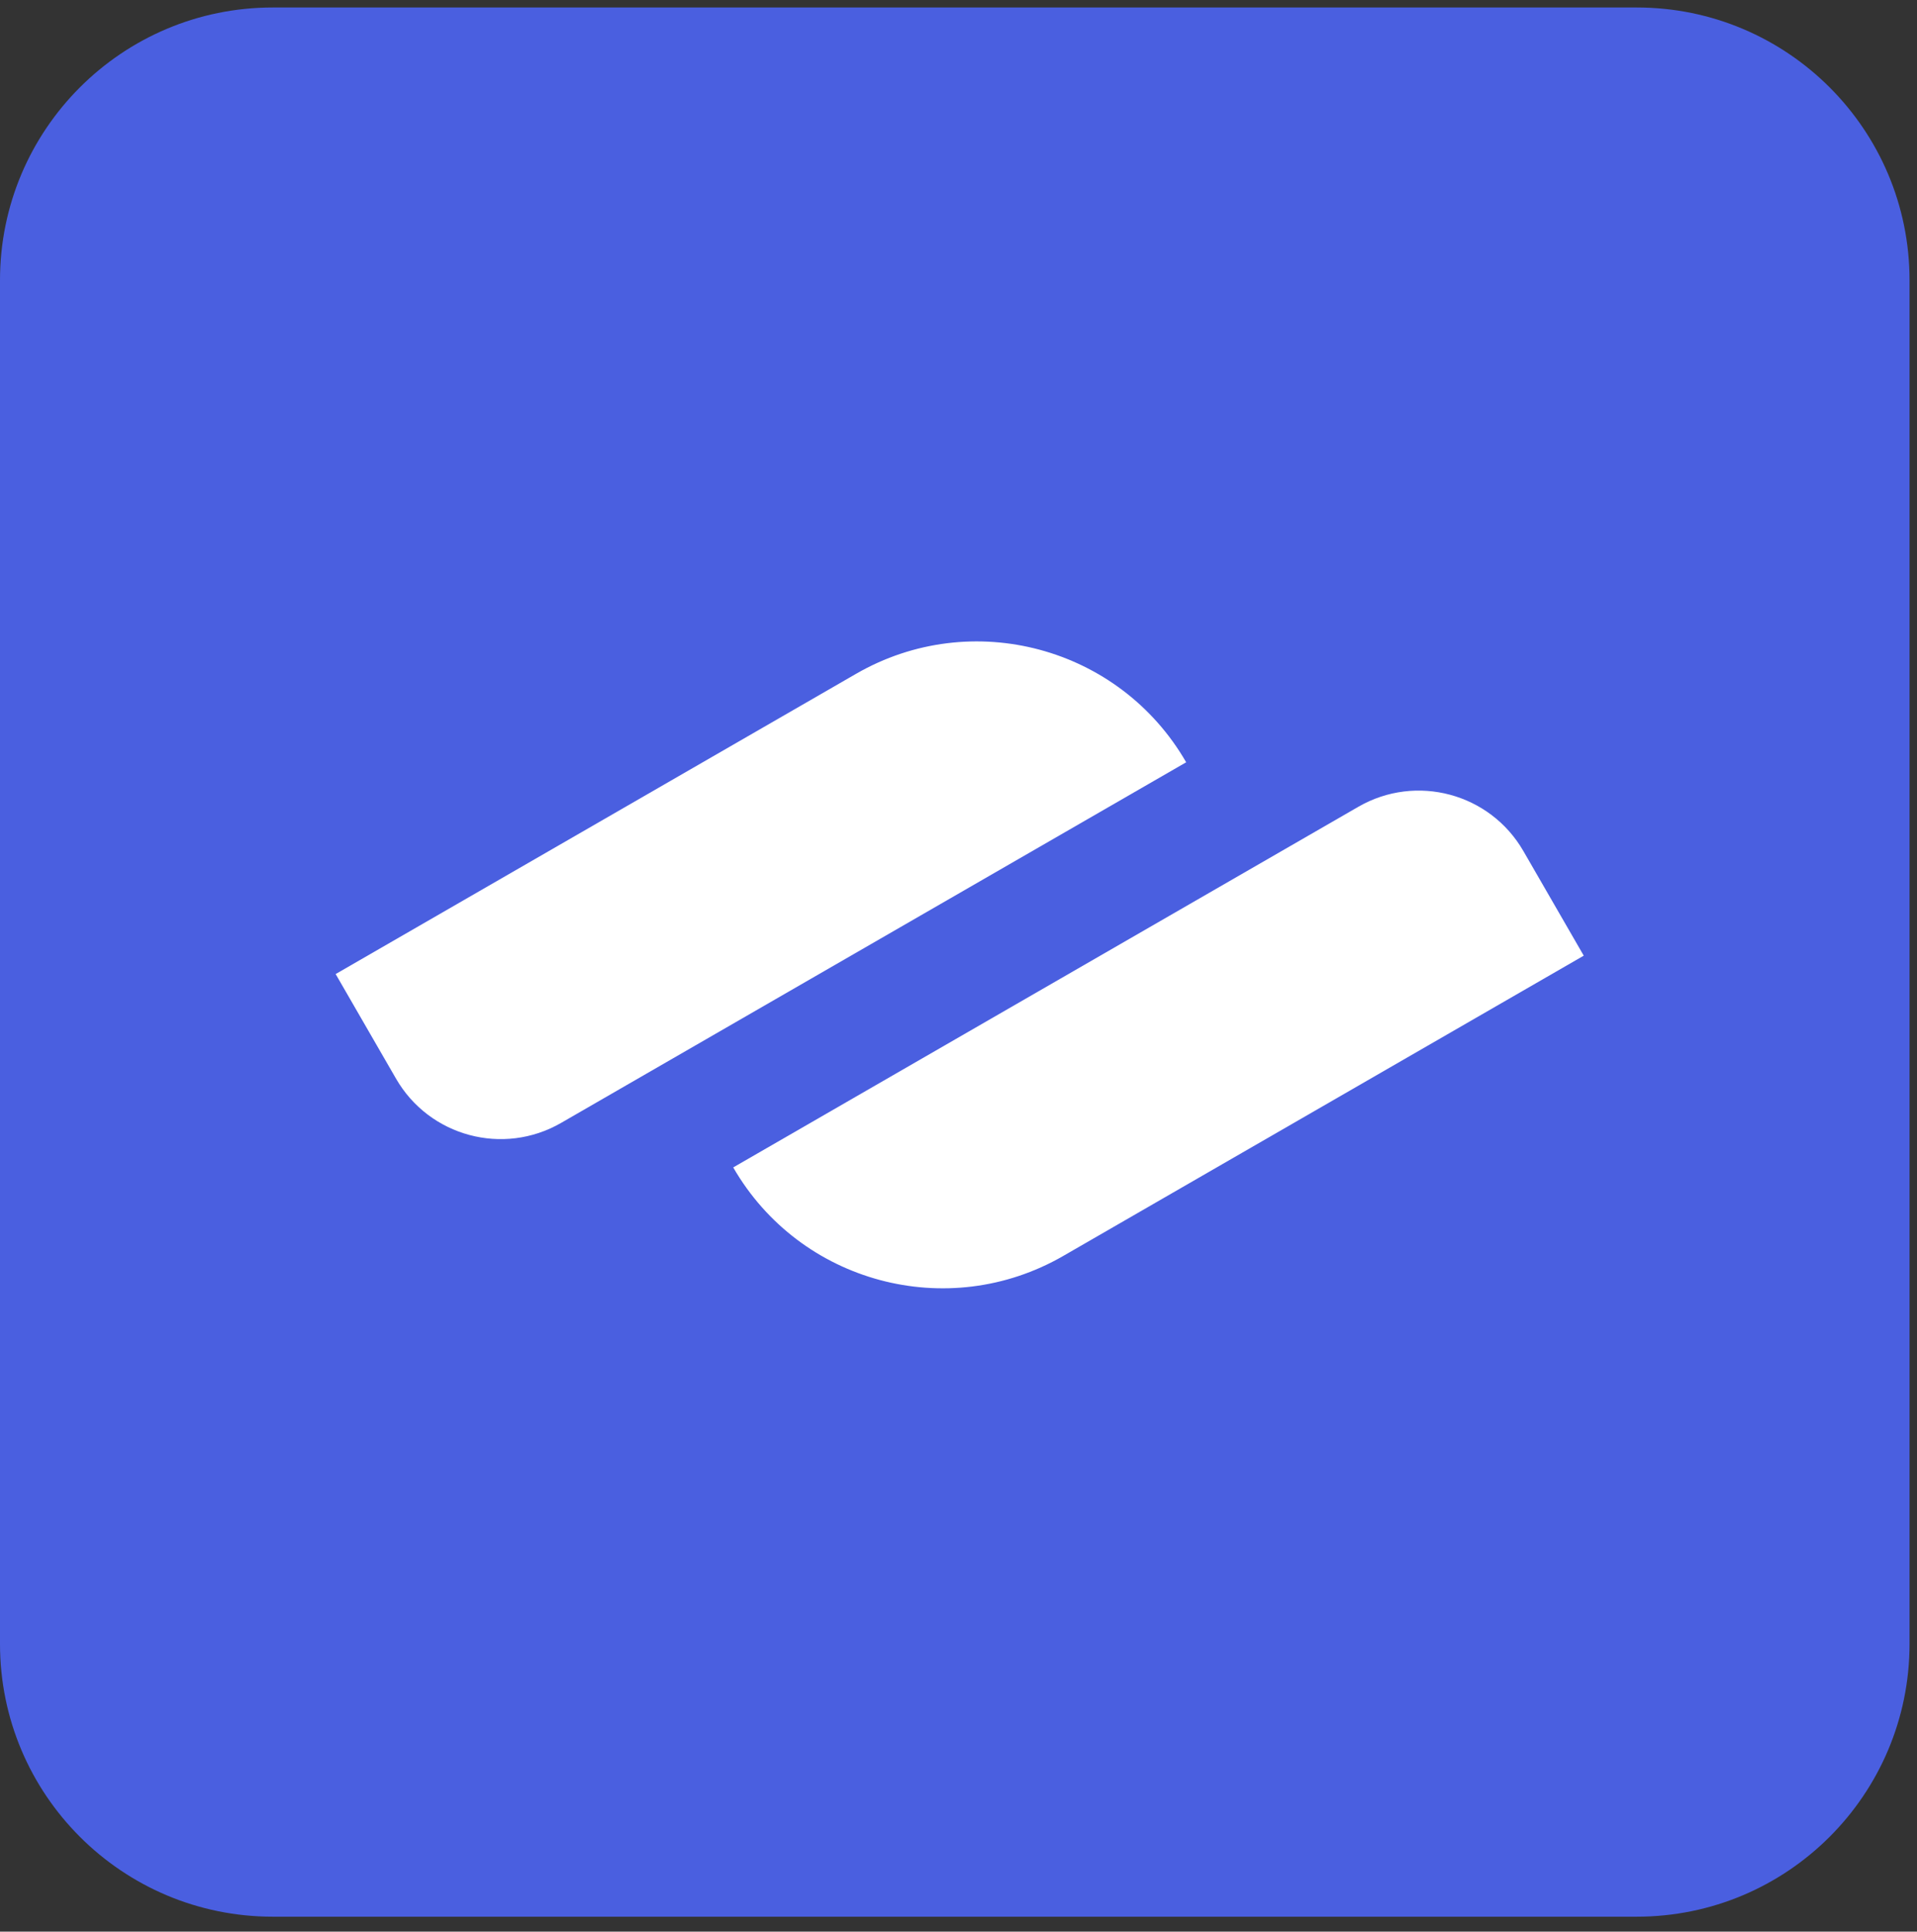
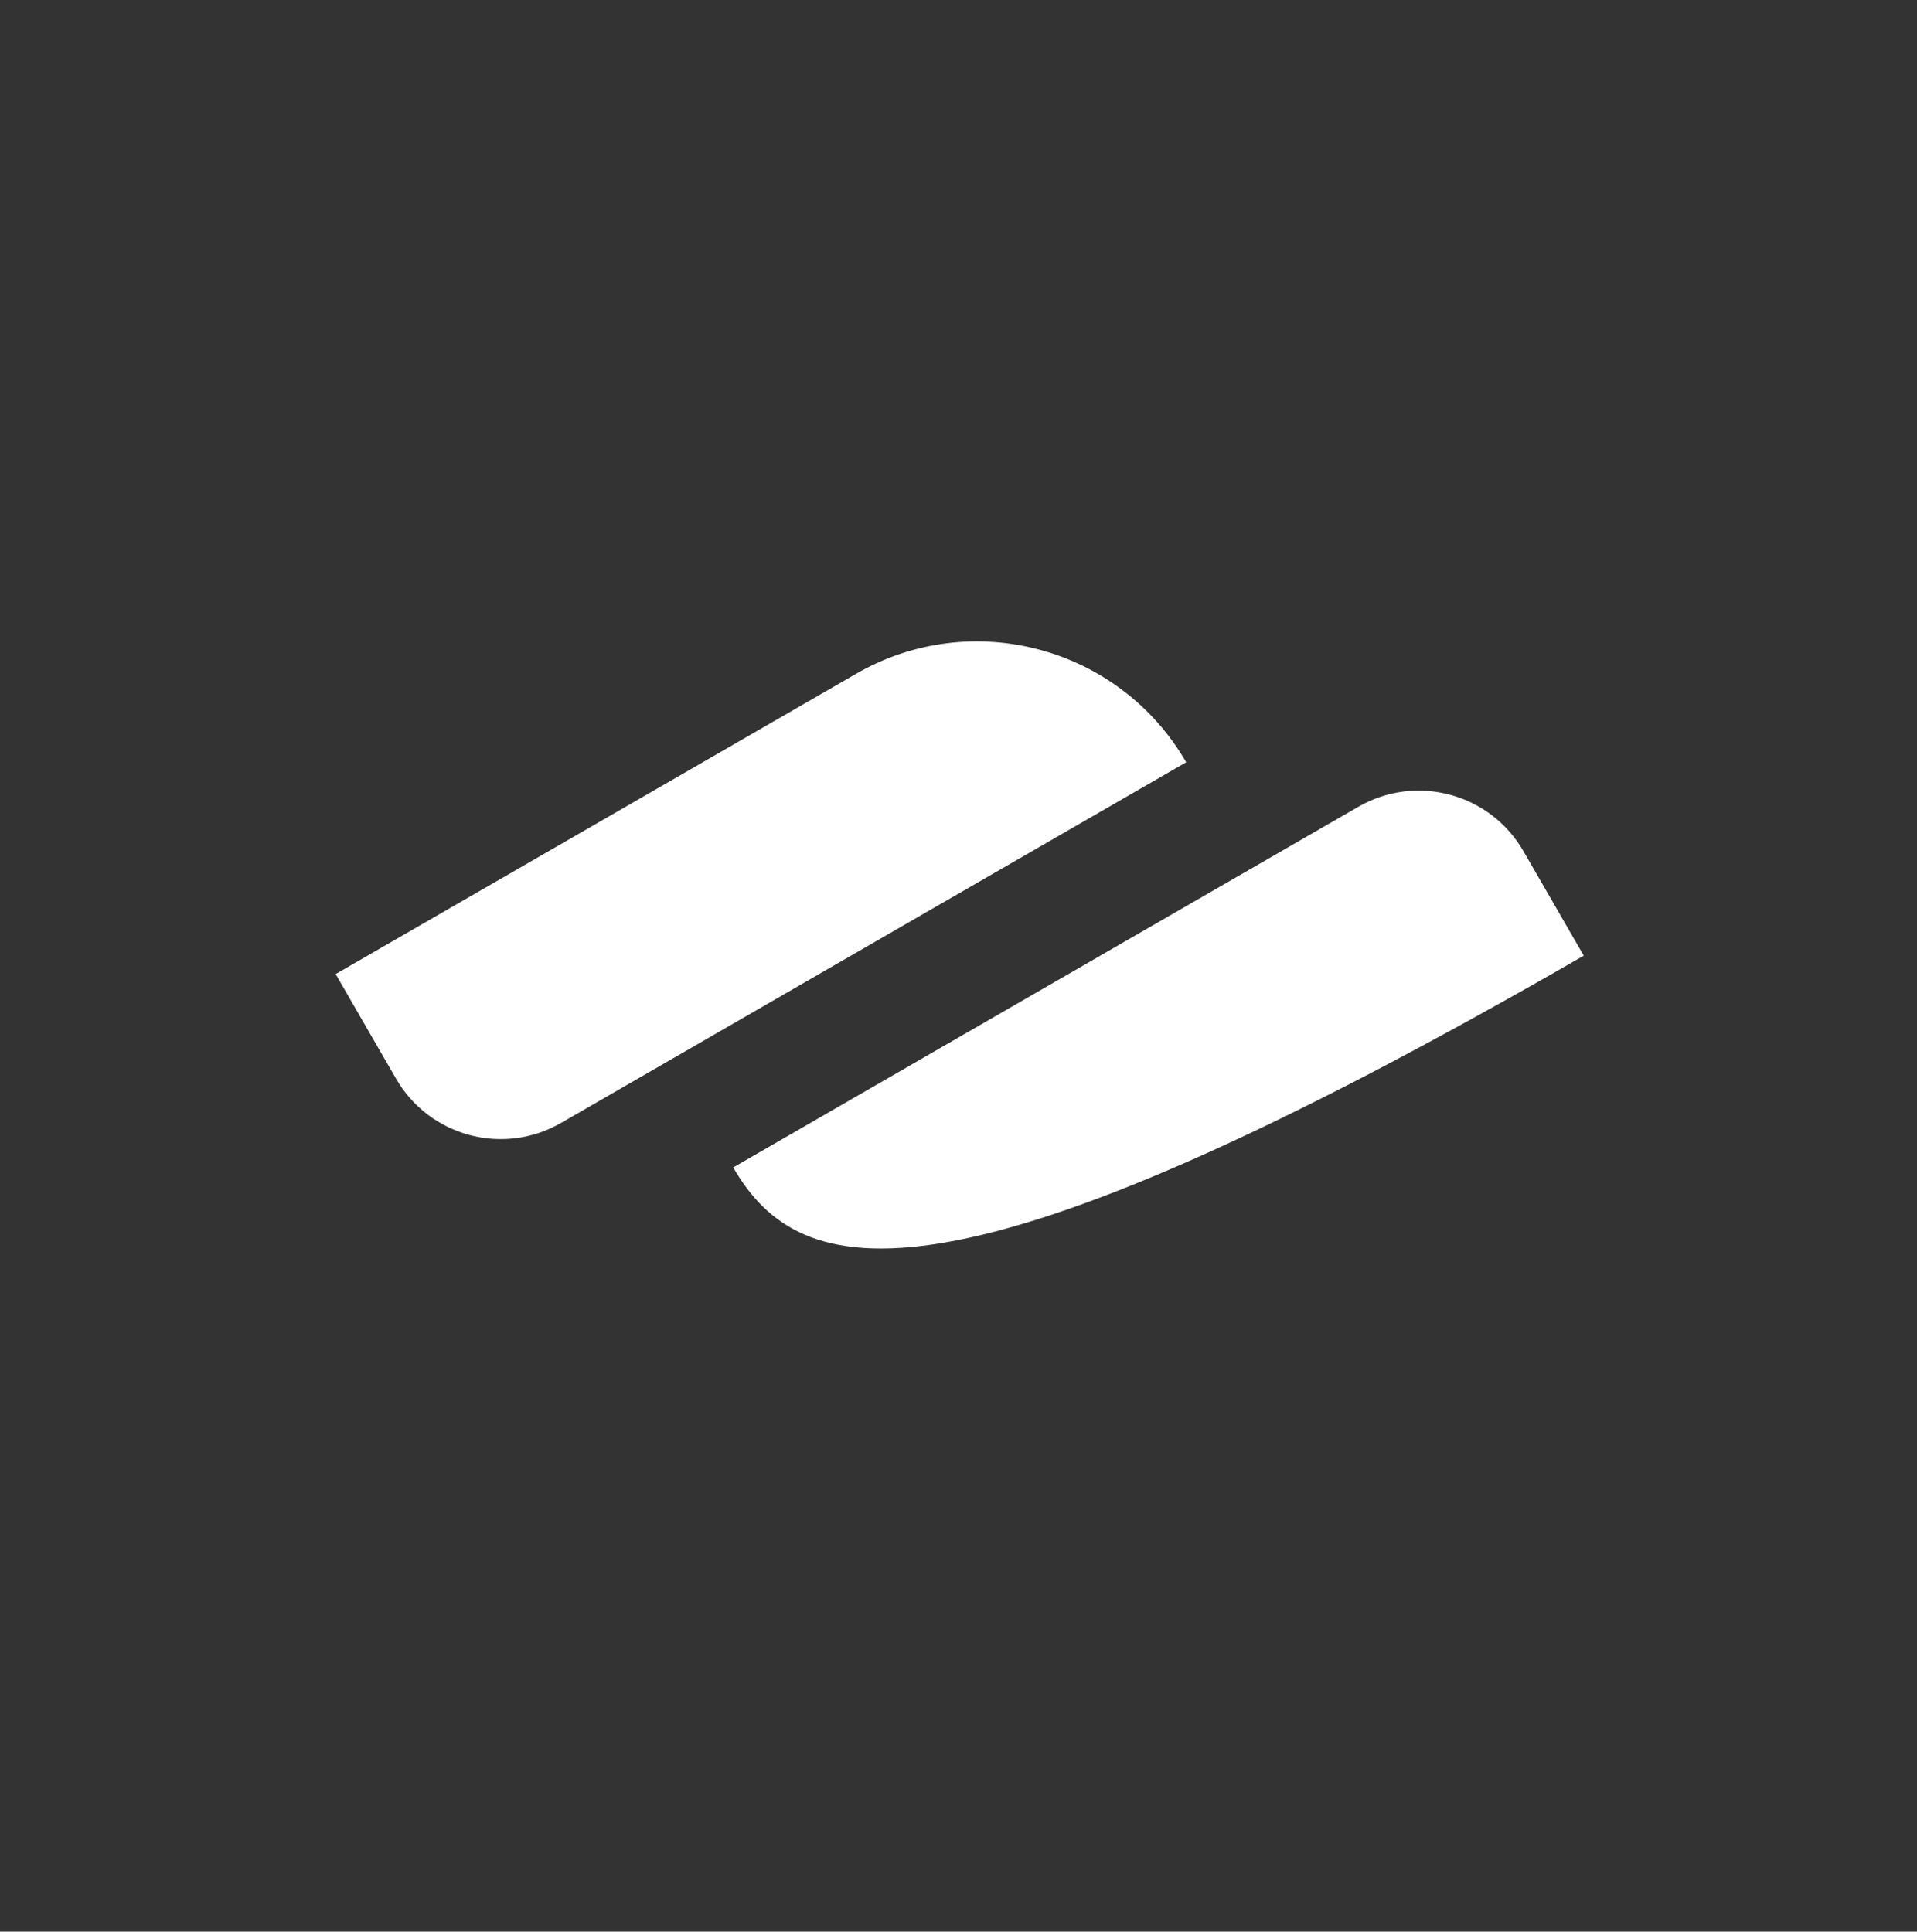
<svg xmlns="http://www.w3.org/2000/svg" width="128" height="129" viewBox="0 0 128 129" fill="none">
  <rect x="0" y="0" width="128" height="129" fill="#333333" stroke="none" />
  <g clip-path="url(#clip0_1334_2122)">
-     <path d="M109.287 0.5H18.215C8.155 0.5 0 8.655 0 18.715V109.787C0 119.847 8.155 128.002 18.215 128.002H109.287C119.347 128.002 127.502 119.847 127.502 109.787V18.715C127.502 8.655 119.347 0.5 109.287 0.5Z" fill="#4A5FE0" />
-     <path d="M48.958 77.964L90.698 53.879C94.556 51.653 99.49 52.976 101.716 56.834L105.748 63.822L70.995 83.875C63.278 88.328 53.411 85.682 48.958 77.964Z" fill="white" />
+     <path d="M48.958 77.964L90.698 53.879C94.556 51.653 99.49 52.976 101.716 56.834L105.748 63.822C63.278 88.328 53.411 85.682 48.958 77.964Z" fill="white" />
    <path d="M79.202 50.907L37.463 74.992C33.604 77.219 28.671 75.896 26.444 72.037L22.412 65.05L57.165 44.997C64.883 40.544 74.749 43.19 79.202 50.907Z" fill="white" />
  </g>
  <defs>
    <clipPath id="clip0_1334_2122">
      <rect width="128" height="128" fill="white" transform="translate(0 0.5)" />
    </clipPath>
  </defs>
</svg>